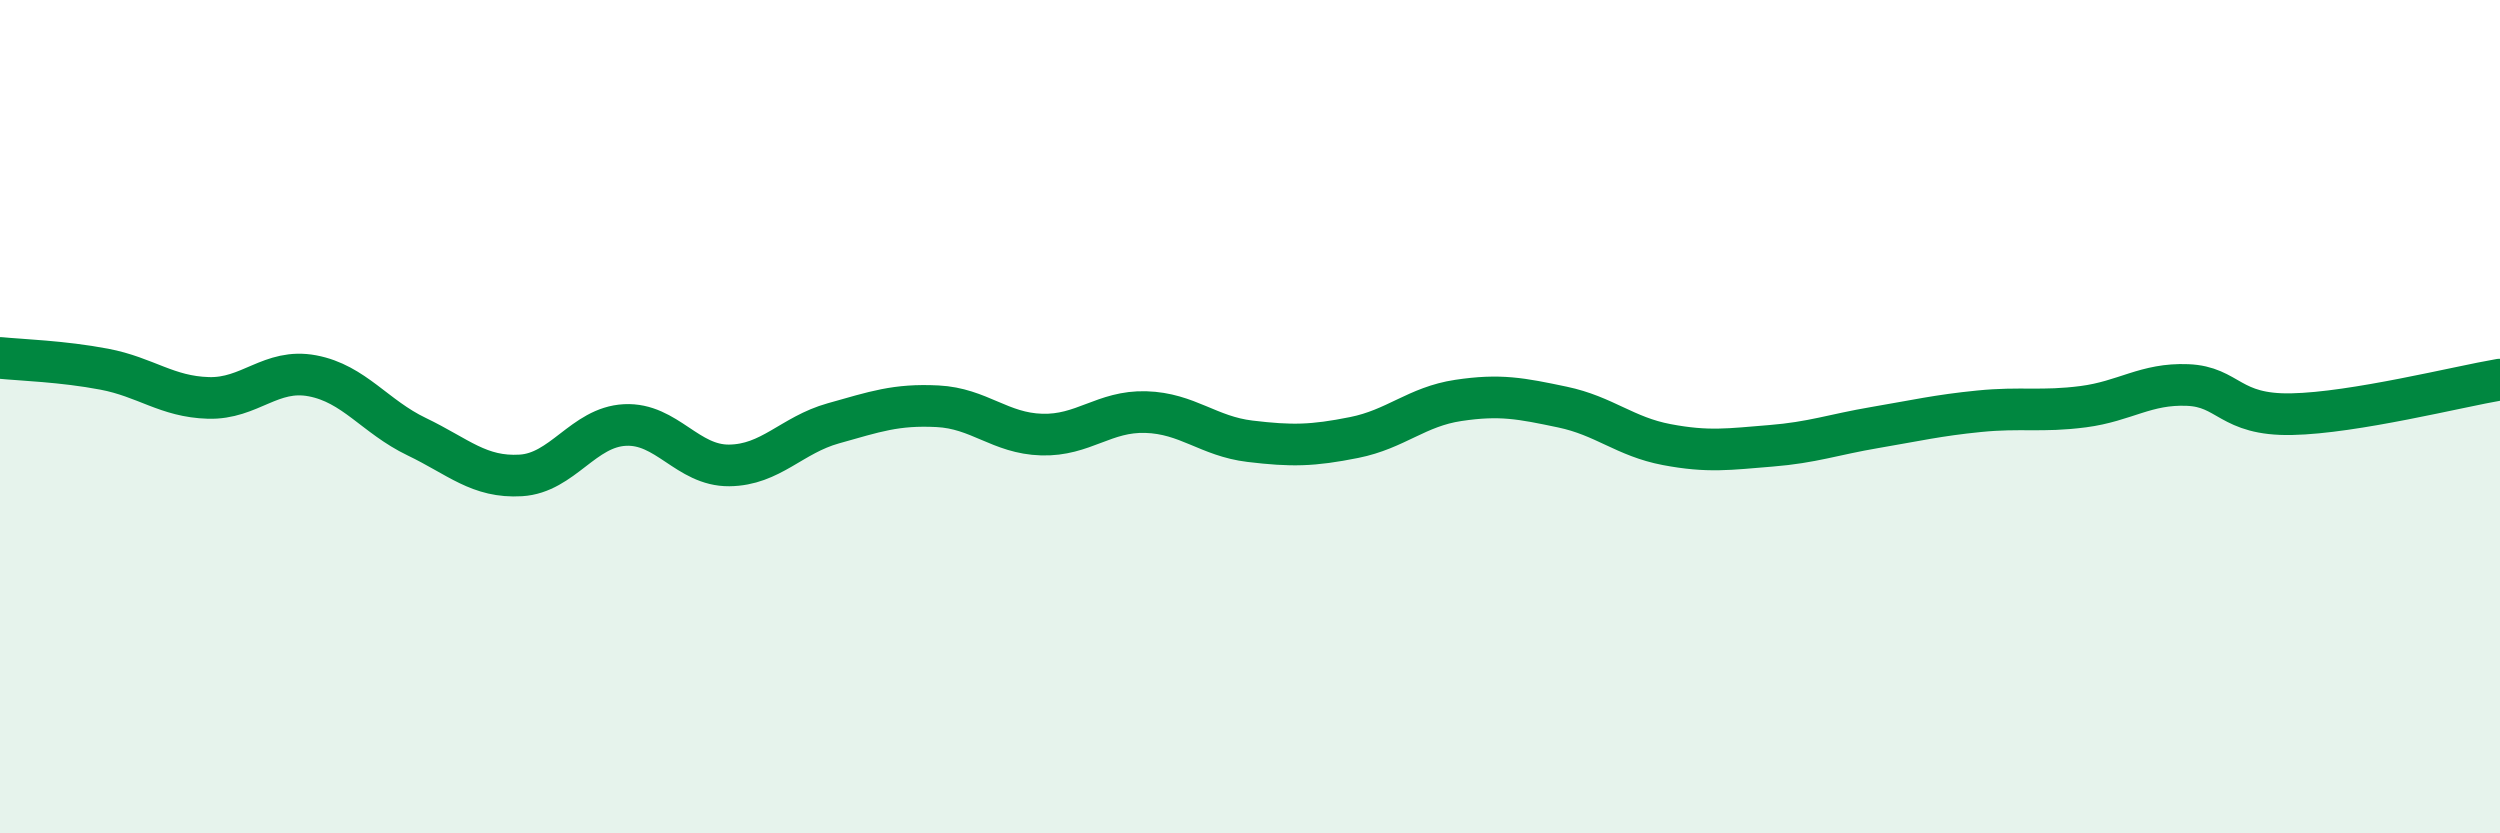
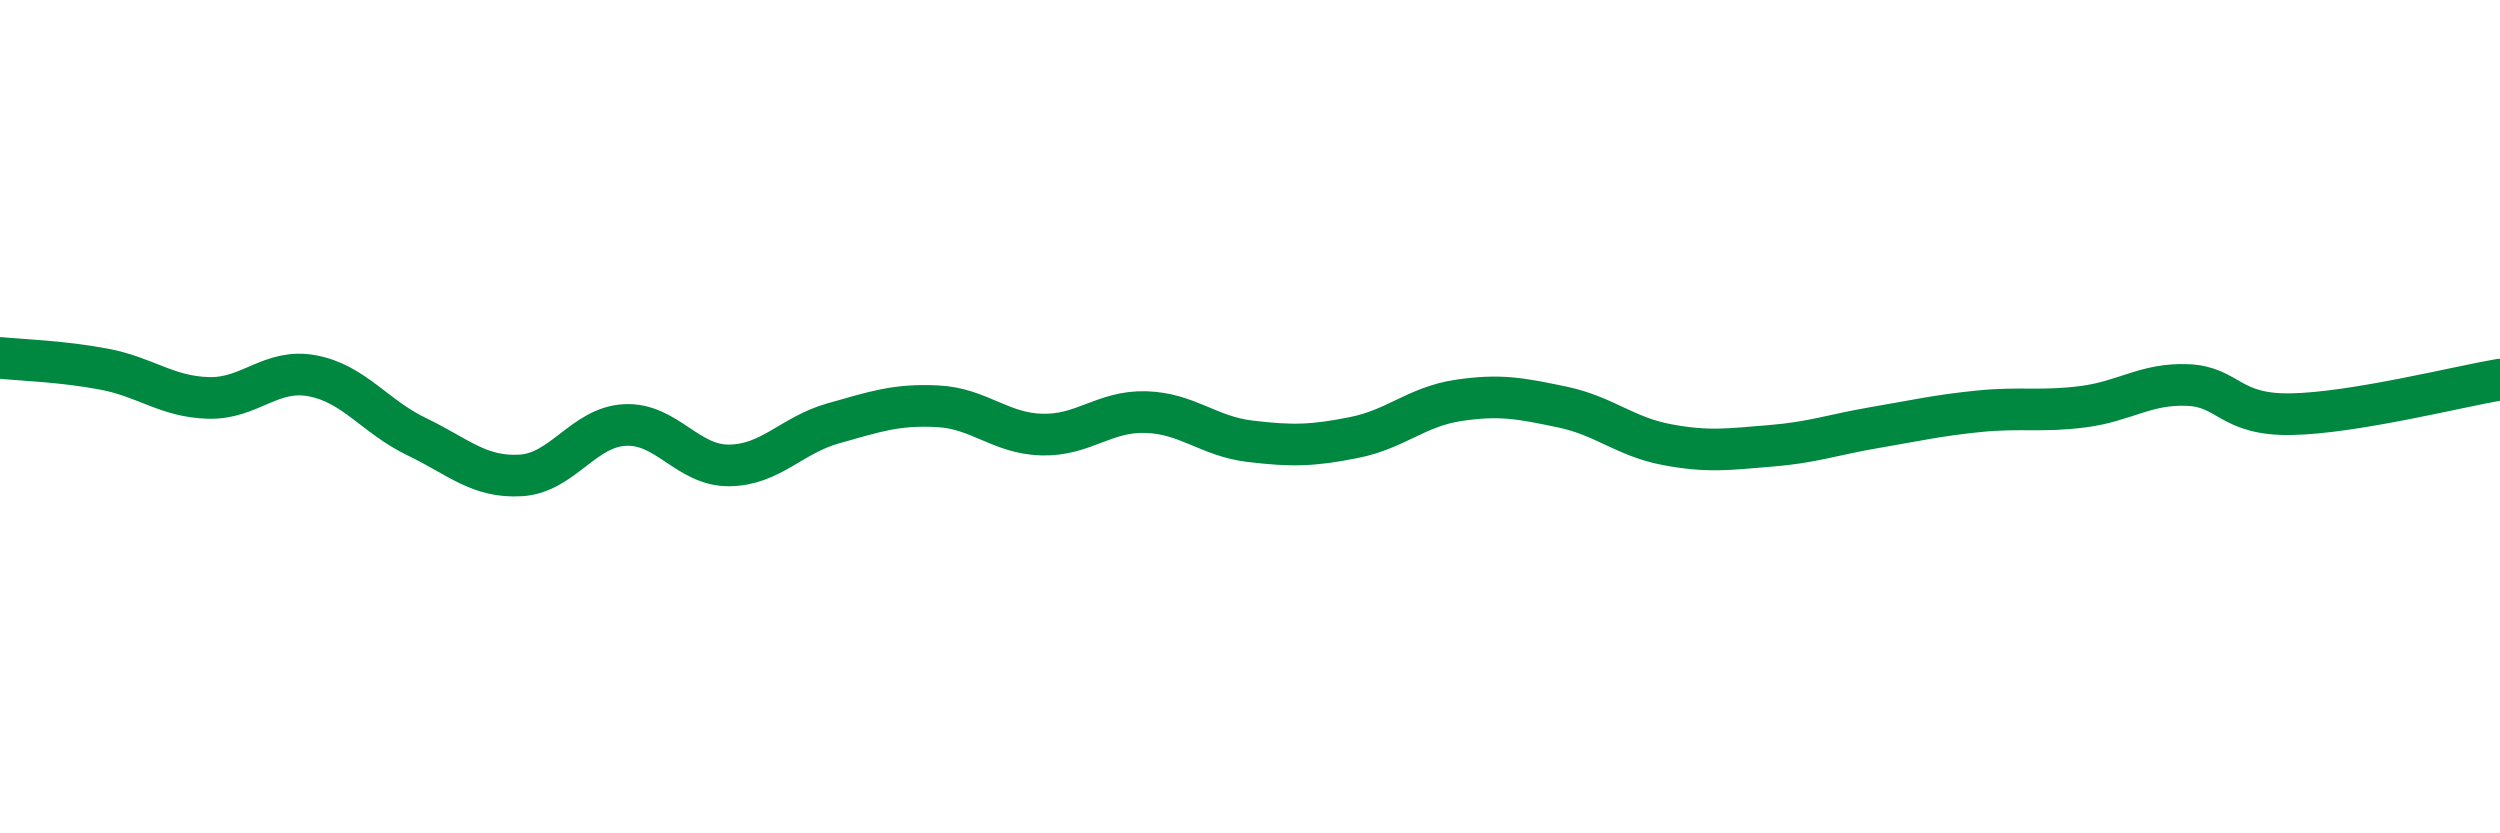
<svg xmlns="http://www.w3.org/2000/svg" width="60" height="20" viewBox="0 0 60 20">
-   <path d="M 0,8.59 C 0.5,8.64 1.5,8.67 2.5,8.86 C 3.5,9.05 4,9.52 5,9.55 C 6,9.58 6.5,8.83 7.5,9.02 C 8.5,9.21 9,10 10,10.48 C 11,10.96 11.5,11.47 12.5,11.41 C 13.5,11.35 14,10.25 15,10.2 C 16,10.15 16.5,11.18 17.5,11.17 C 18.5,11.16 19,10.44 20,10.16 C 21,9.88 21.5,9.7 22.5,9.75 C 23.5,9.8 24,10.4 25,10.43 C 26,10.46 26.5,9.86 27.5,9.89 C 28.5,9.92 29,10.47 30,10.59 C 31,10.71 31.5,10.7 32.5,10.5 C 33.5,10.3 34,9.76 35,9.61 C 36,9.46 36.5,9.56 37.5,9.77 C 38.5,9.98 39,10.48 40,10.67 C 41,10.86 41.5,10.78 42.5,10.7 C 43.5,10.62 44,10.43 45,10.26 C 46,10.09 46.5,9.97 47.5,9.87 C 48.5,9.77 49,9.89 50,9.76 C 51,9.63 51.5,9.2 52.5,9.24 C 53.5,9.28 53.5,9.97 55,9.94 C 56.5,9.91 59,9.28 60,9.11L60 20L0 20Z" fill="#008740" opacity="0.1" stroke-linecap="round" stroke-linejoin="round" />
  <path d="M 0,8.59 C 0.5,8.64 1.5,8.67 2.5,8.86 C 3.5,9.05 4,9.52 5,9.55 C 6,9.58 6.5,8.83 7.5,9.02 C 8.5,9.21 9,10 10,10.48 C 11,10.96 11.5,11.47 12.5,11.41 C 13.5,11.35 14,10.25 15,10.2 C 16,10.15 16.5,11.18 17.5,11.17 C 18.5,11.16 19,10.44 20,10.16 C 21,9.88 21.5,9.7 22.5,9.75 C 23.5,9.8 24,10.4 25,10.43 C 26,10.46 26.5,9.86 27.5,9.89 C 28.5,9.92 29,10.47 30,10.59 C 31,10.71 31.5,10.7 32.5,10.5 C 33.5,10.3 34,9.76 35,9.61 C 36,9.46 36.5,9.56 37.5,9.77 C 38.5,9.98 39,10.48 40,10.67 C 41,10.86 41.5,10.78 42.5,10.7 C 43.5,10.62 44,10.43 45,10.26 C 46,10.09 46.5,9.97 47.5,9.87 C 48.5,9.77 49,9.89 50,9.76 C 51,9.63 51.5,9.2 52.5,9.24 C 53.5,9.28 53.5,9.97 55,9.94 C 56.5,9.91 59,9.28 60,9.11" stroke="#008740" stroke-width="1" fill="none" stroke-linecap="round" stroke-linejoin="round" />
</svg>